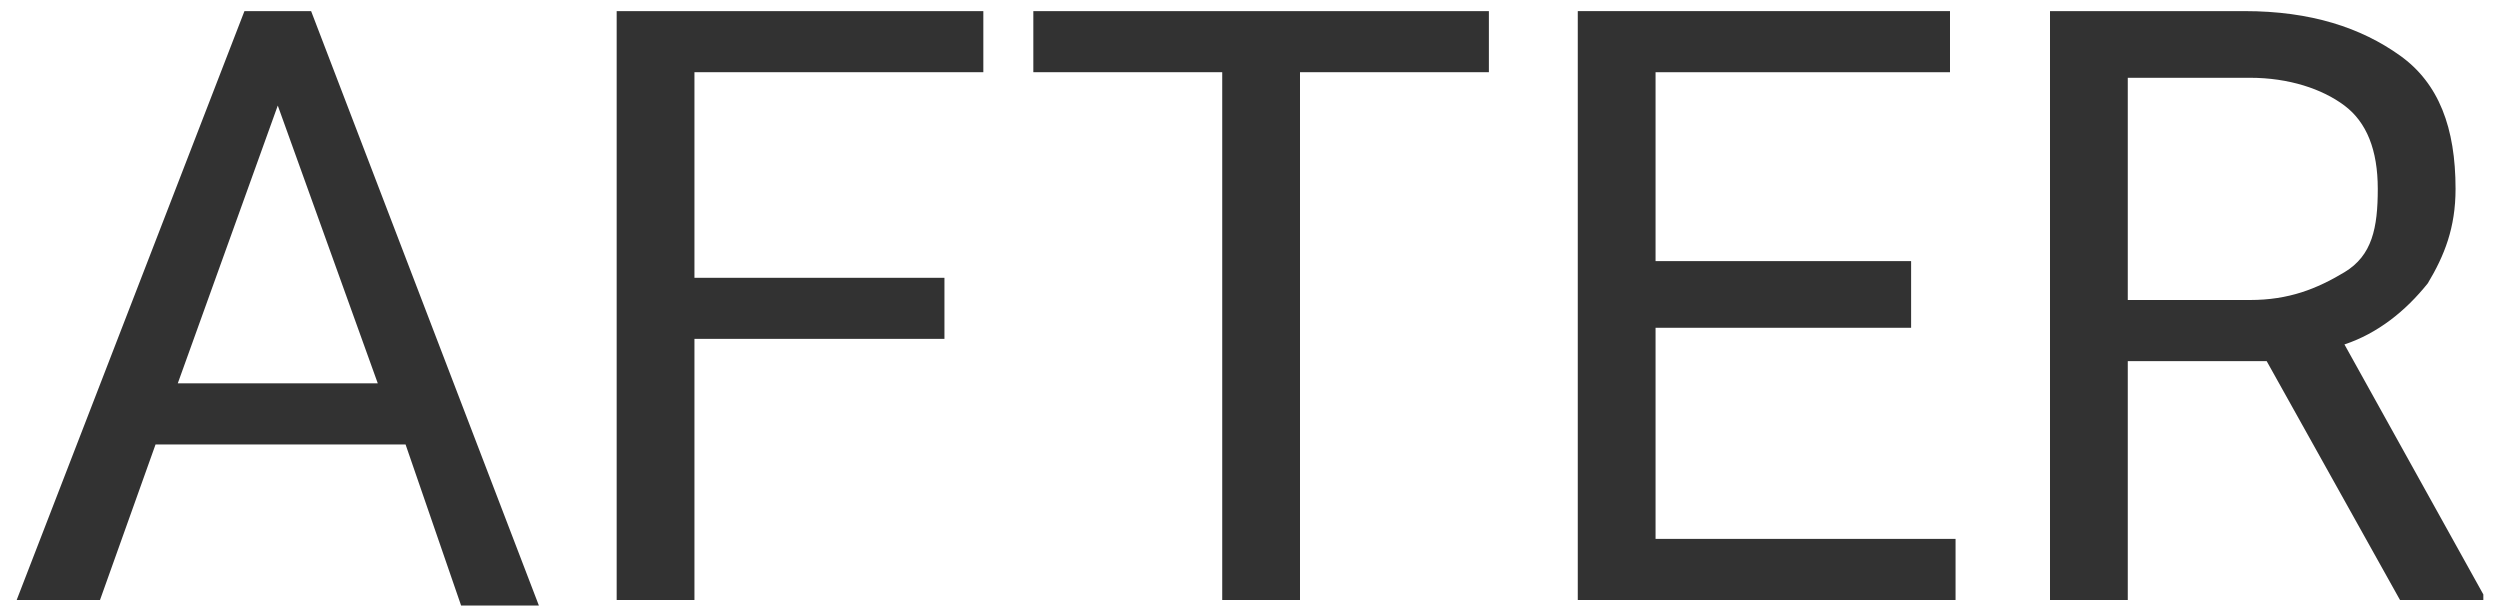
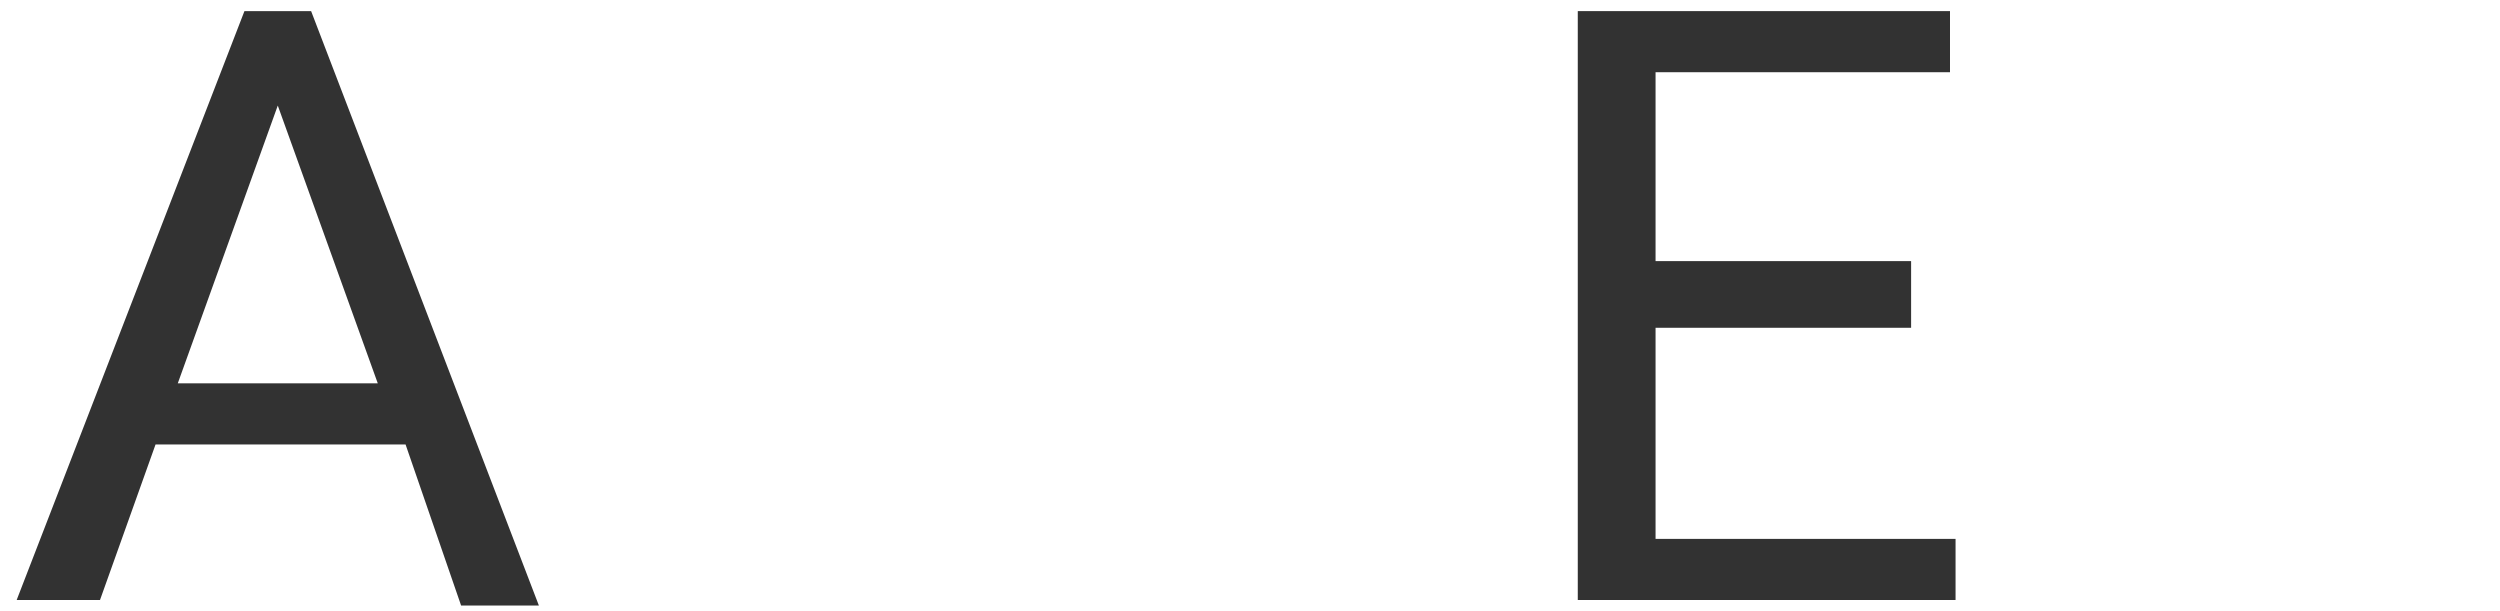
<svg xmlns="http://www.w3.org/2000/svg" version="1.1" id="Layer_2_00000002376317293257315640000001069757413993367701_" x="0px" y="0px" viewBox="0 0 45 11" style="enable-background:new 0 0 45 11;" xml:space="preserve">
  <style type="text/css">
	.st0{fill:#323232;}
</style>
  <g id="_レイヤー_4">
    <g>
      <path class="st0" d="M7.3,8H2.8l-1,2.8H0.3L4.4,0.2h1.2l4.1,10.7H8.3L7.3,8z M3.2,6.9h3.6L5,1.9L3.2,6.9L3.2,6.9z" />
-       <path class="st0" d="M17,6.1h-4.5v4.7h-1.4V0.2h6.6v1.1h-5.2V5H17C17,5,17,6.1,17,6.1z" />
-       <path class="st0" d="M26.8,1.3h-3.4v9.5H22V1.3h-3.4V0.2h8.2V1.3z" />
      <path class="st0" d="M34.4,5.9h-4.6v3.8h5.4v1.1h-6.8V0.2h6.7v1.1h-5.3v3.4h4.6L34.4,5.9L34.4,5.9z" />
-       <path class="st0" d="M40.8,6.5h-2.5v4.3h-1.4V0.2h3.5c1.2,0,2.1,0.3,2.8,0.8s1,1.3,1,2.4c0,0.7-0.2,1.2-0.5,1.7    c-0.4,0.5-0.9,0.9-1.5,1.1l2.5,4.5v0.1h-1.5L40.8,6.5L40.8,6.5z M38.3,5.4h2.2c0.7,0,1.2-0.2,1.7-0.5s0.6-0.8,0.6-1.5    c0-0.7-0.2-1.2-0.6-1.5s-1-0.5-1.7-0.5h-2.2L38.3,5.4L38.3,5.4z" />
    </g>
  </g>
</svg>